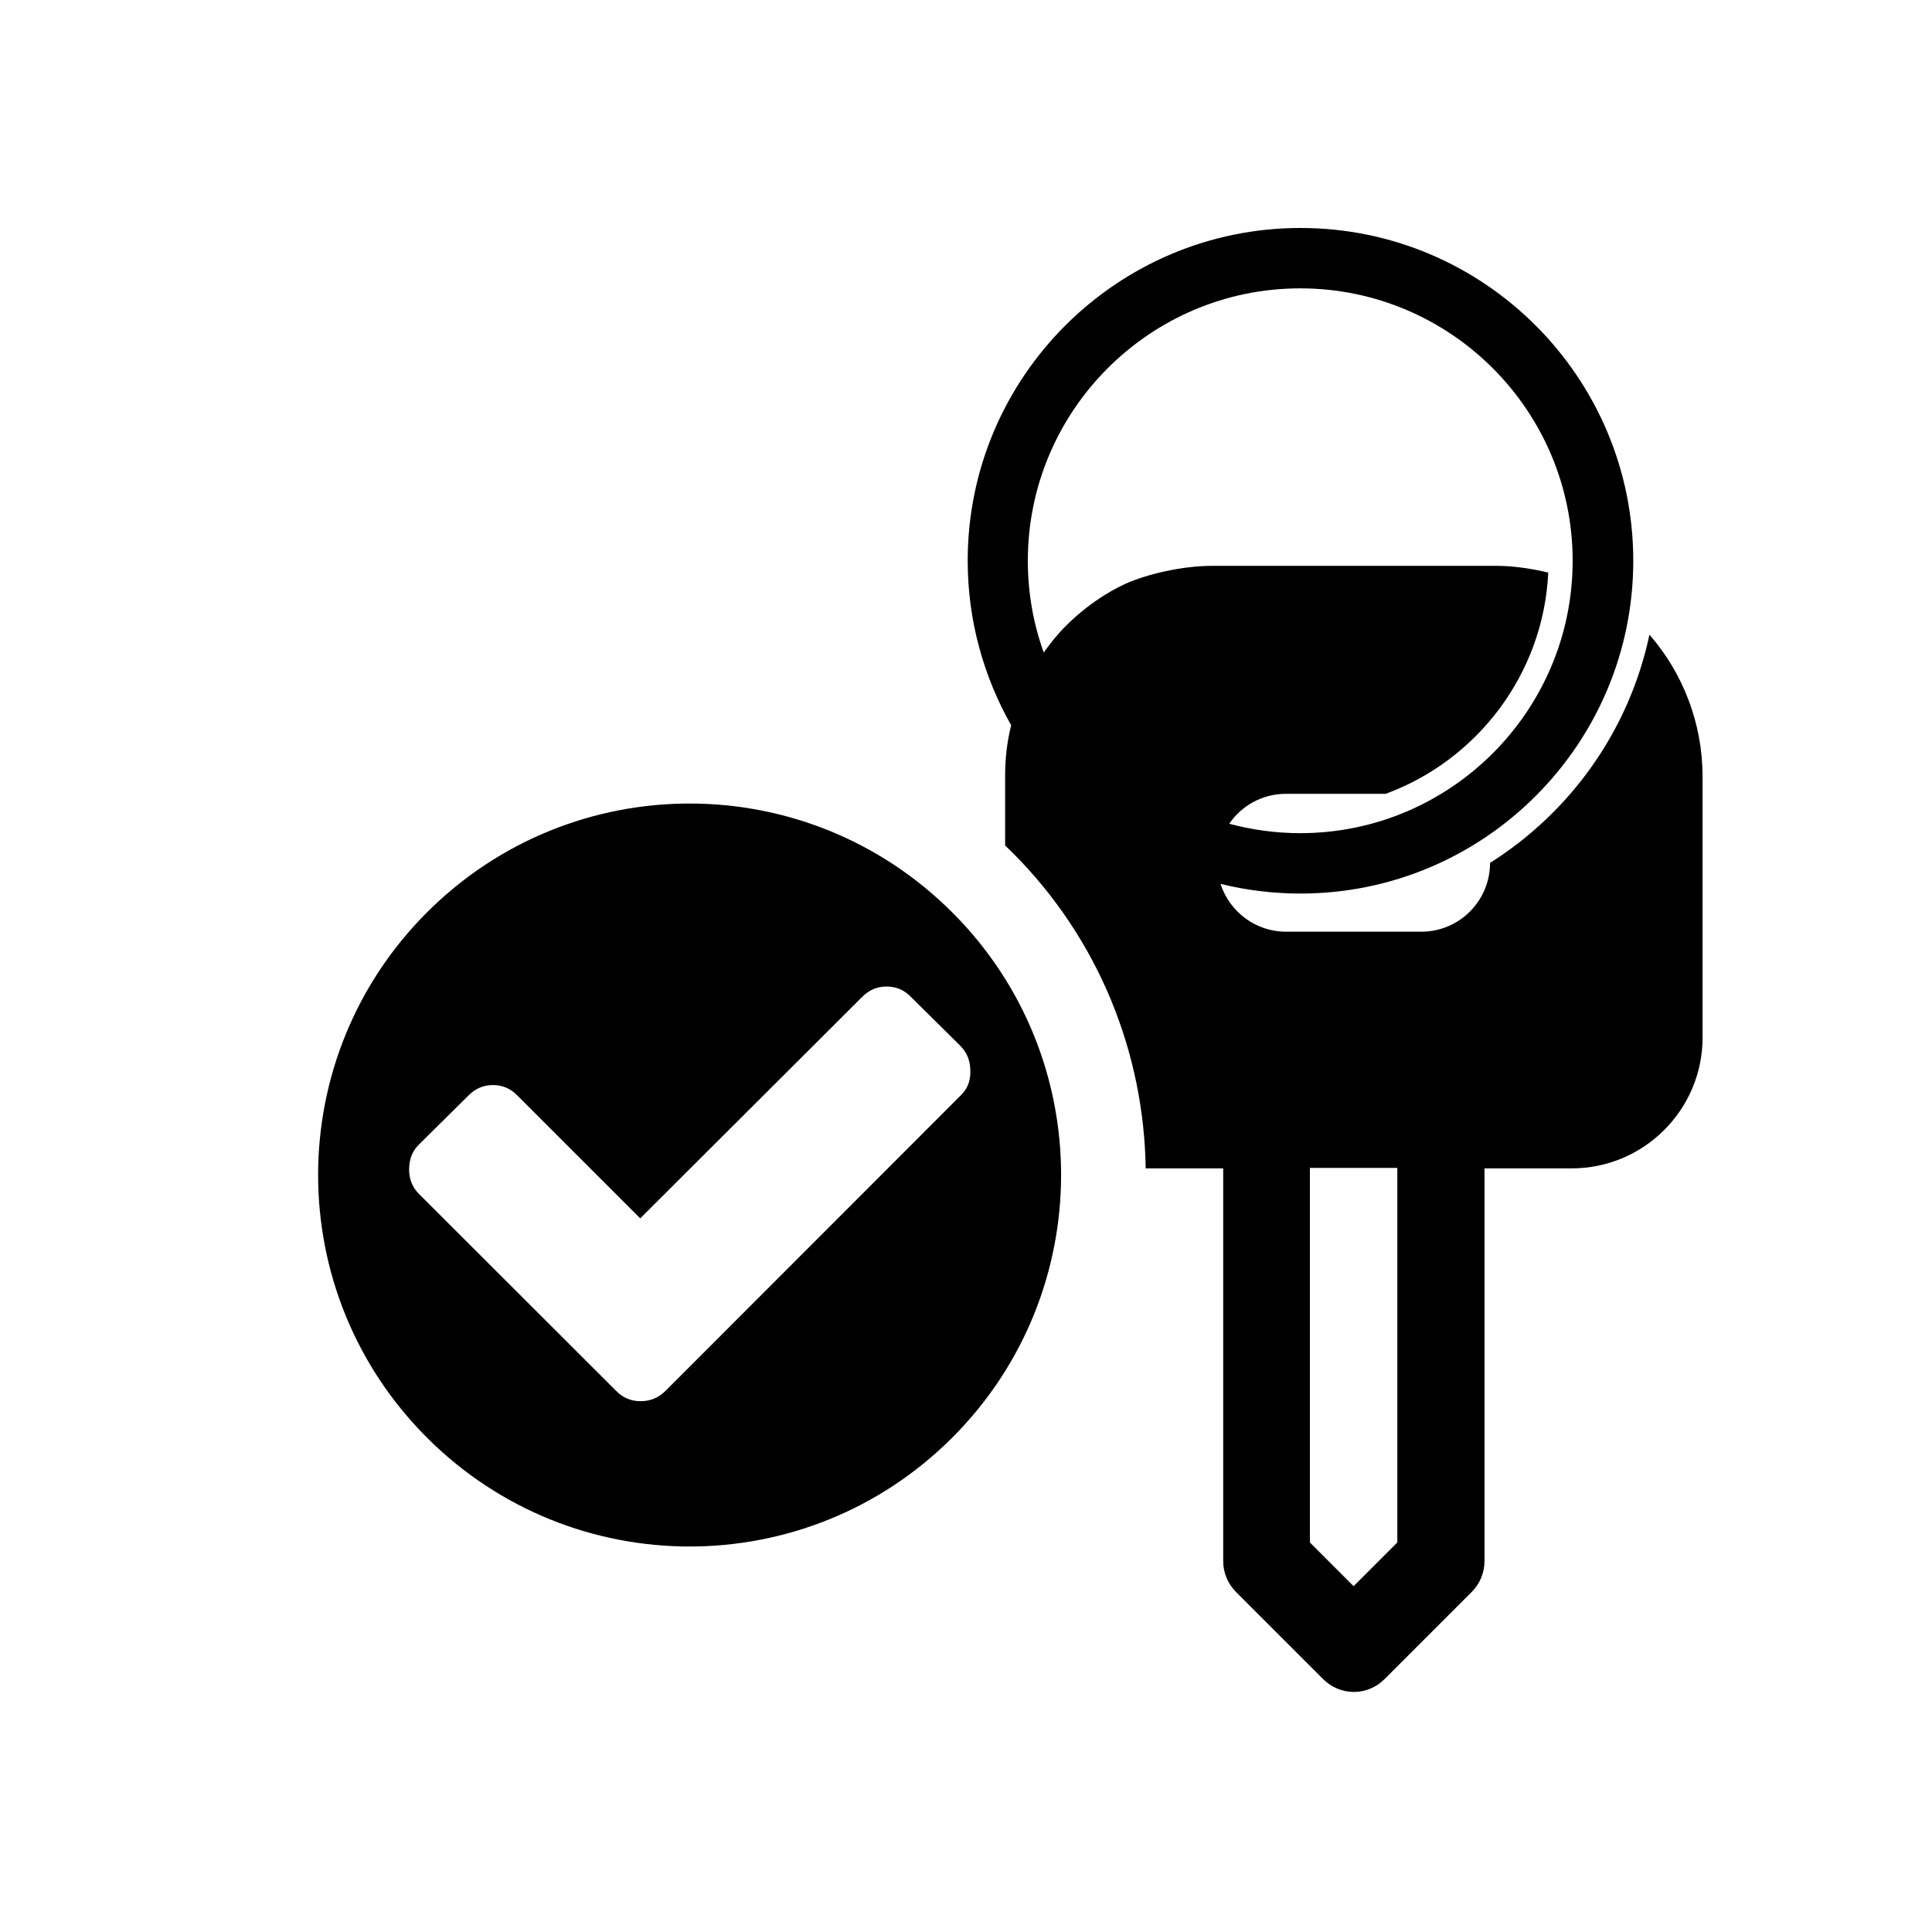
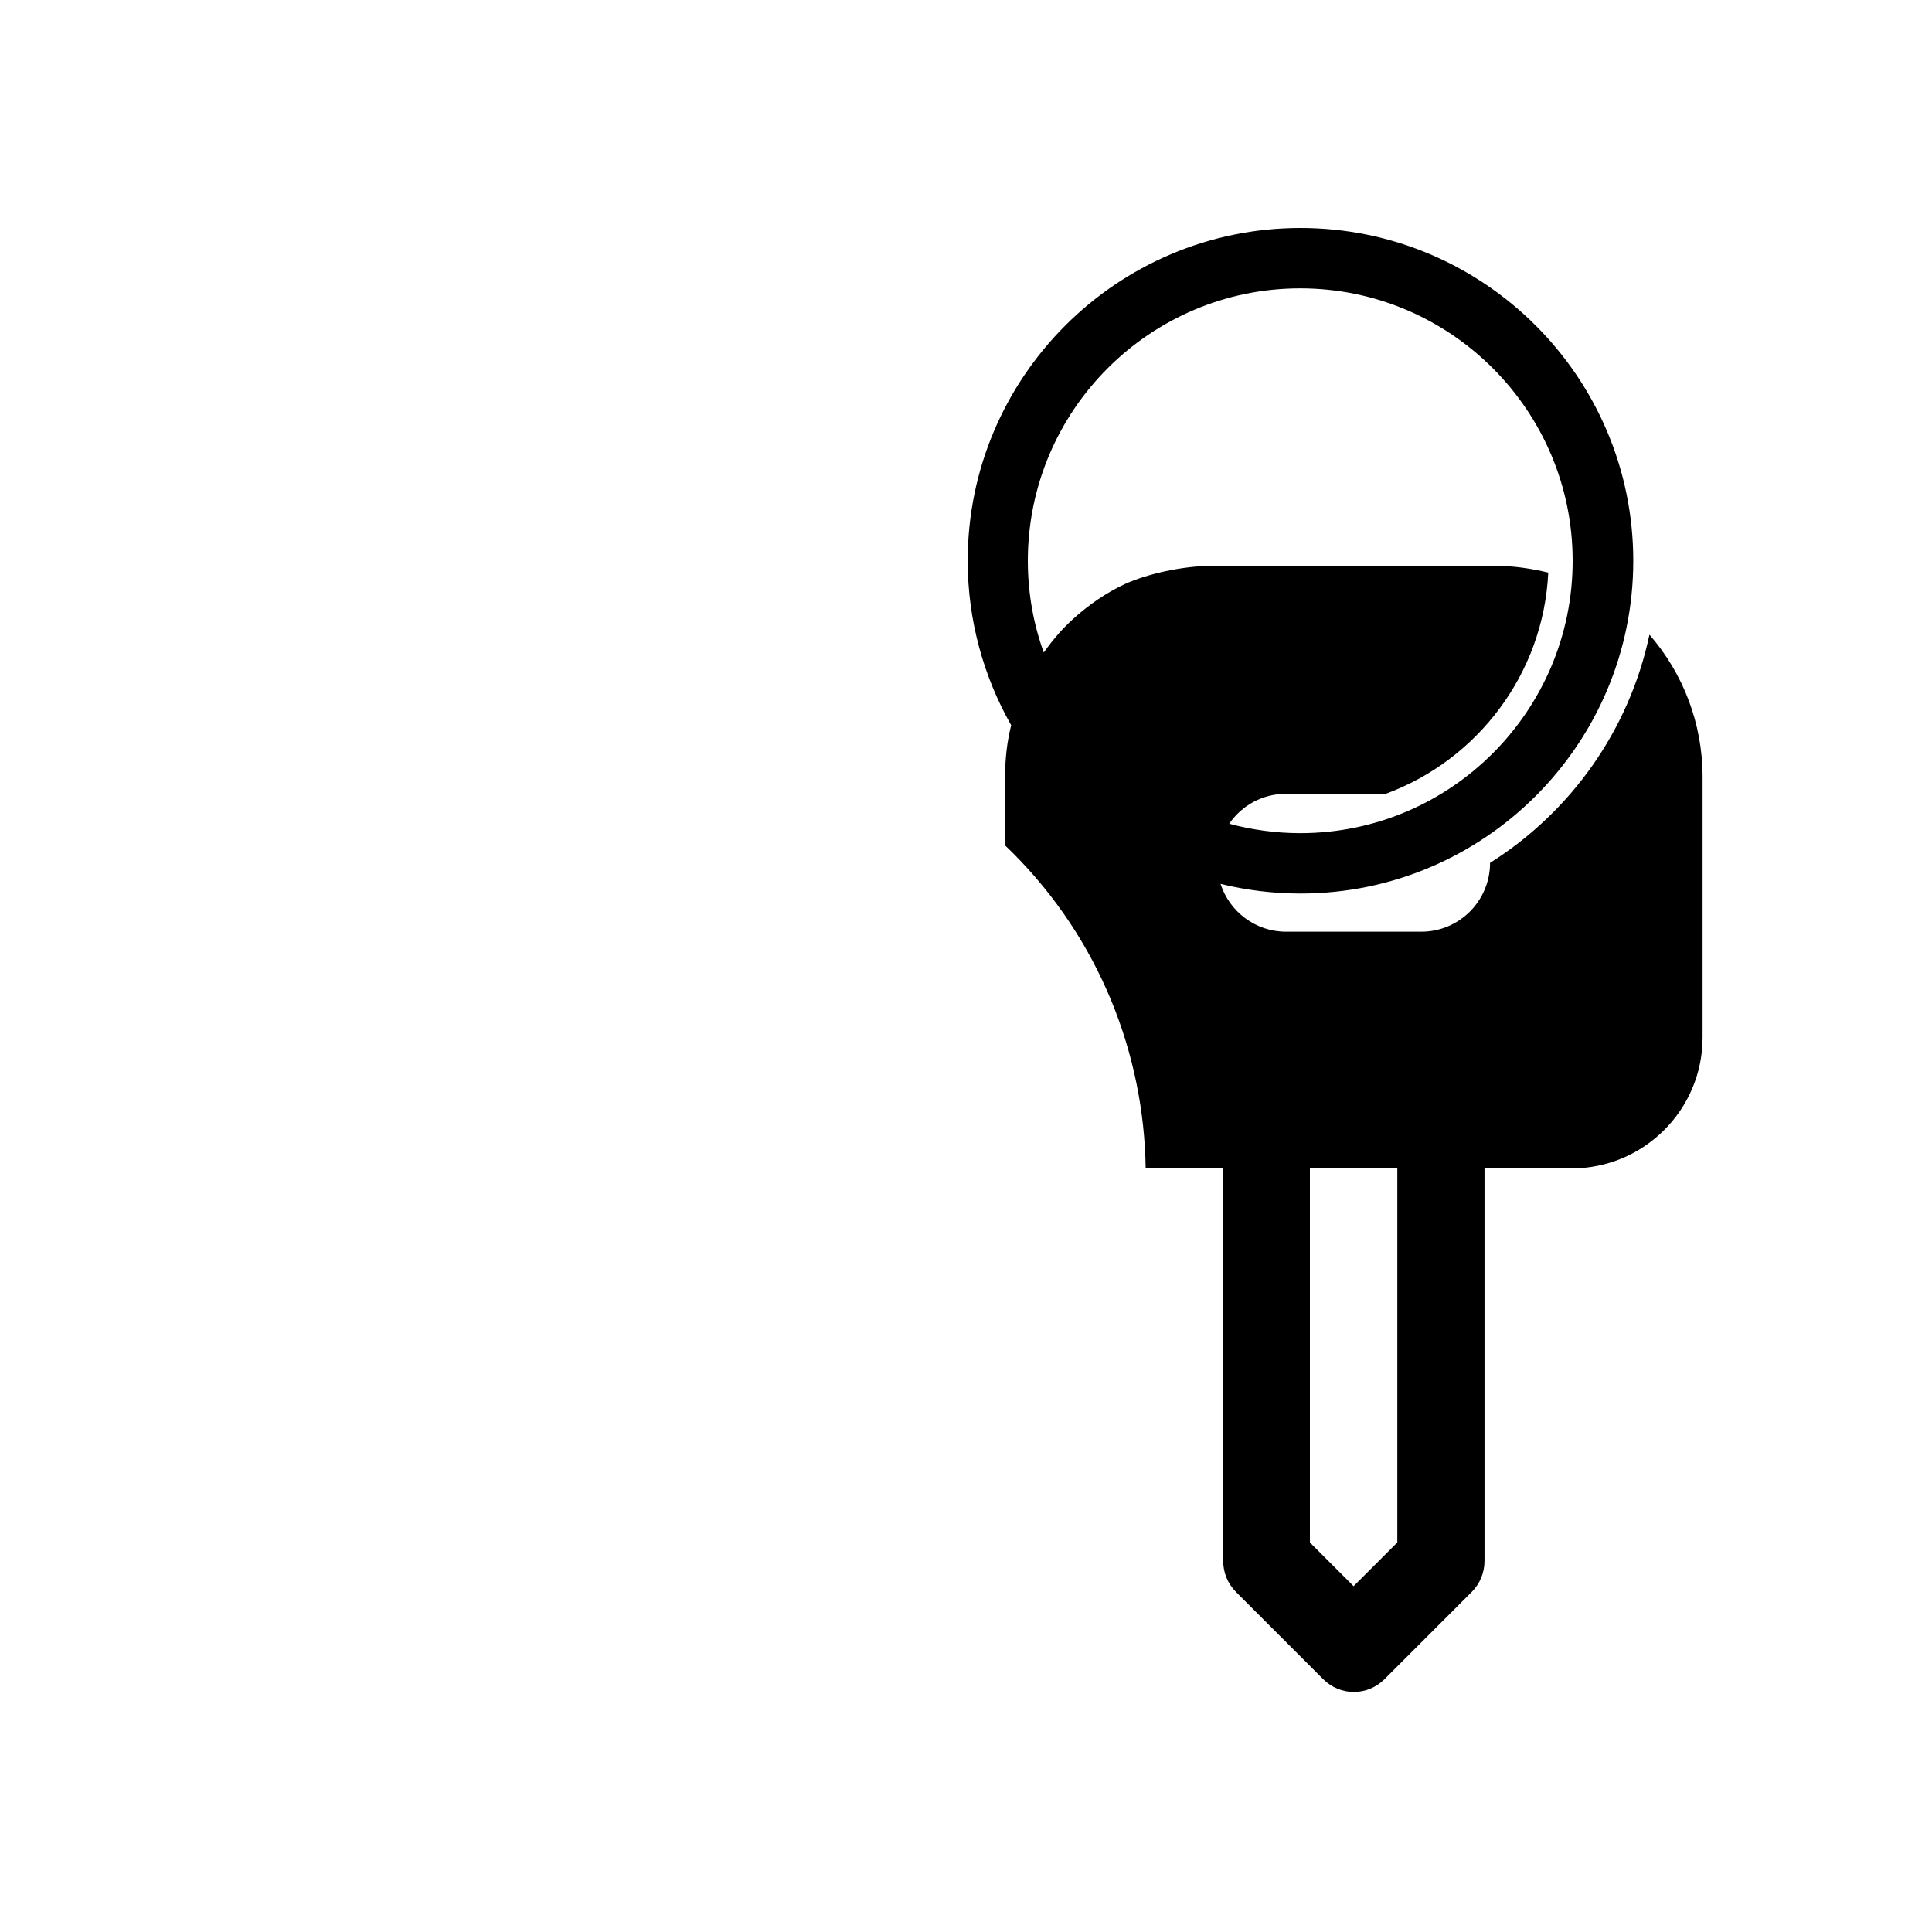
<svg xmlns="http://www.w3.org/2000/svg" version="1.1" id="Sleutelinleveren" x="0px" y="0px" viewBox="0 0 800 800" style="enable-background:new 0 0 800 800;" xml:space="preserve">
-   <path d="M394.3,377.8c-60.1-60.1-157.4-60.1-217.5,0c-60.1,60.1-60.1,157.4,0,217.5c60.1,60.1,157.4,60.1,217.5,0  C454.4,535.2,454.4,437.8,394.3,377.8z M397.8,453.6L275.6,575.9c-2.9,2.9-6.3,4.3-10.4,4.3c-3.9,0-7.3-1.4-10.1-4.3l-81.6-81.5  c-2.7-2.7-4.1-6.1-4.1-10.1c0-4.2,1.3-7.7,4.1-10.4l20.5-20.3c2.9-2.9,6.2-4.3,10.1-4.3s7.3,1.4,10.1,4.3l50.9,50.9l91.9-91.7  c2.9-2.9,6.2-4.3,10.1-4.3s7.3,1.4,10.1,4.3l20.5,20.3c2.7,2.7,4.1,6.2,4.1,10.4C401.9,447.6,400.6,450.9,397.8,453.6z" />
  <path d="M683,262.8c-8.4,39.7-32.7,73.5-66,94.5c0,15.7-12.7,28.5-28.5,28.5h-28h-28c-12.6,0-23.4-8.3-27.1-19.8  c10.6,2.6,21.7,4,33.1,4c76,0,137.8-61.8,137.8-137.8c0-76-61.8-137.8-137.8-137.8s-137.8,61.8-137.8,137.8c0,24.7,6.6,48,18,68.1  c-1.7,6.8-2.5,13.8-2.5,20.9v28.9c1,1,2,1.9,3,2.9c36.1,36.1,54.5,83.4,55.2,130.8h32.1v162.6c0,4.8,1.9,9.4,5.3,12.8l36.1,36.1  c3.5,3.5,8.1,5.3,12.7,5.3c4.6,0,9.2-1.8,12.7-5.3l36.1-36.1c3.4-3.4,5.3-8,5.3-12.8V483.8h36.1c29.9,0,54.2-24.3,54.2-54.2V321.2  C704.9,299.7,697.1,279,683,262.8z M466.1,241.7c-16.8,7.7-27.6,20.5-27.6,20.5c-2.3,2.6-4.4,5.3-6.3,8c-4.3-11.9-6.6-24.7-6.6-38  c0-62.2,50.6-112.8,112.8-112.8S651.2,170,651.2,232.2S600.6,345,538.4,345c-10.2,0-20-1.4-29.4-3.9c5.1-7.5,13.7-12.4,23.5-12.4h28  h13.3c37.8-13.9,65.3-49.5,67.3-91.6c-7-1.7-14.6-2.8-21.7-2.8h-58.9h-58.9C489.4,234.4,475.3,237.6,466.1,241.7z M578.6,638.7  l-18.1,18.1l-18.1-18.1V483.6h18.1h18.1V638.7z" />
</svg>